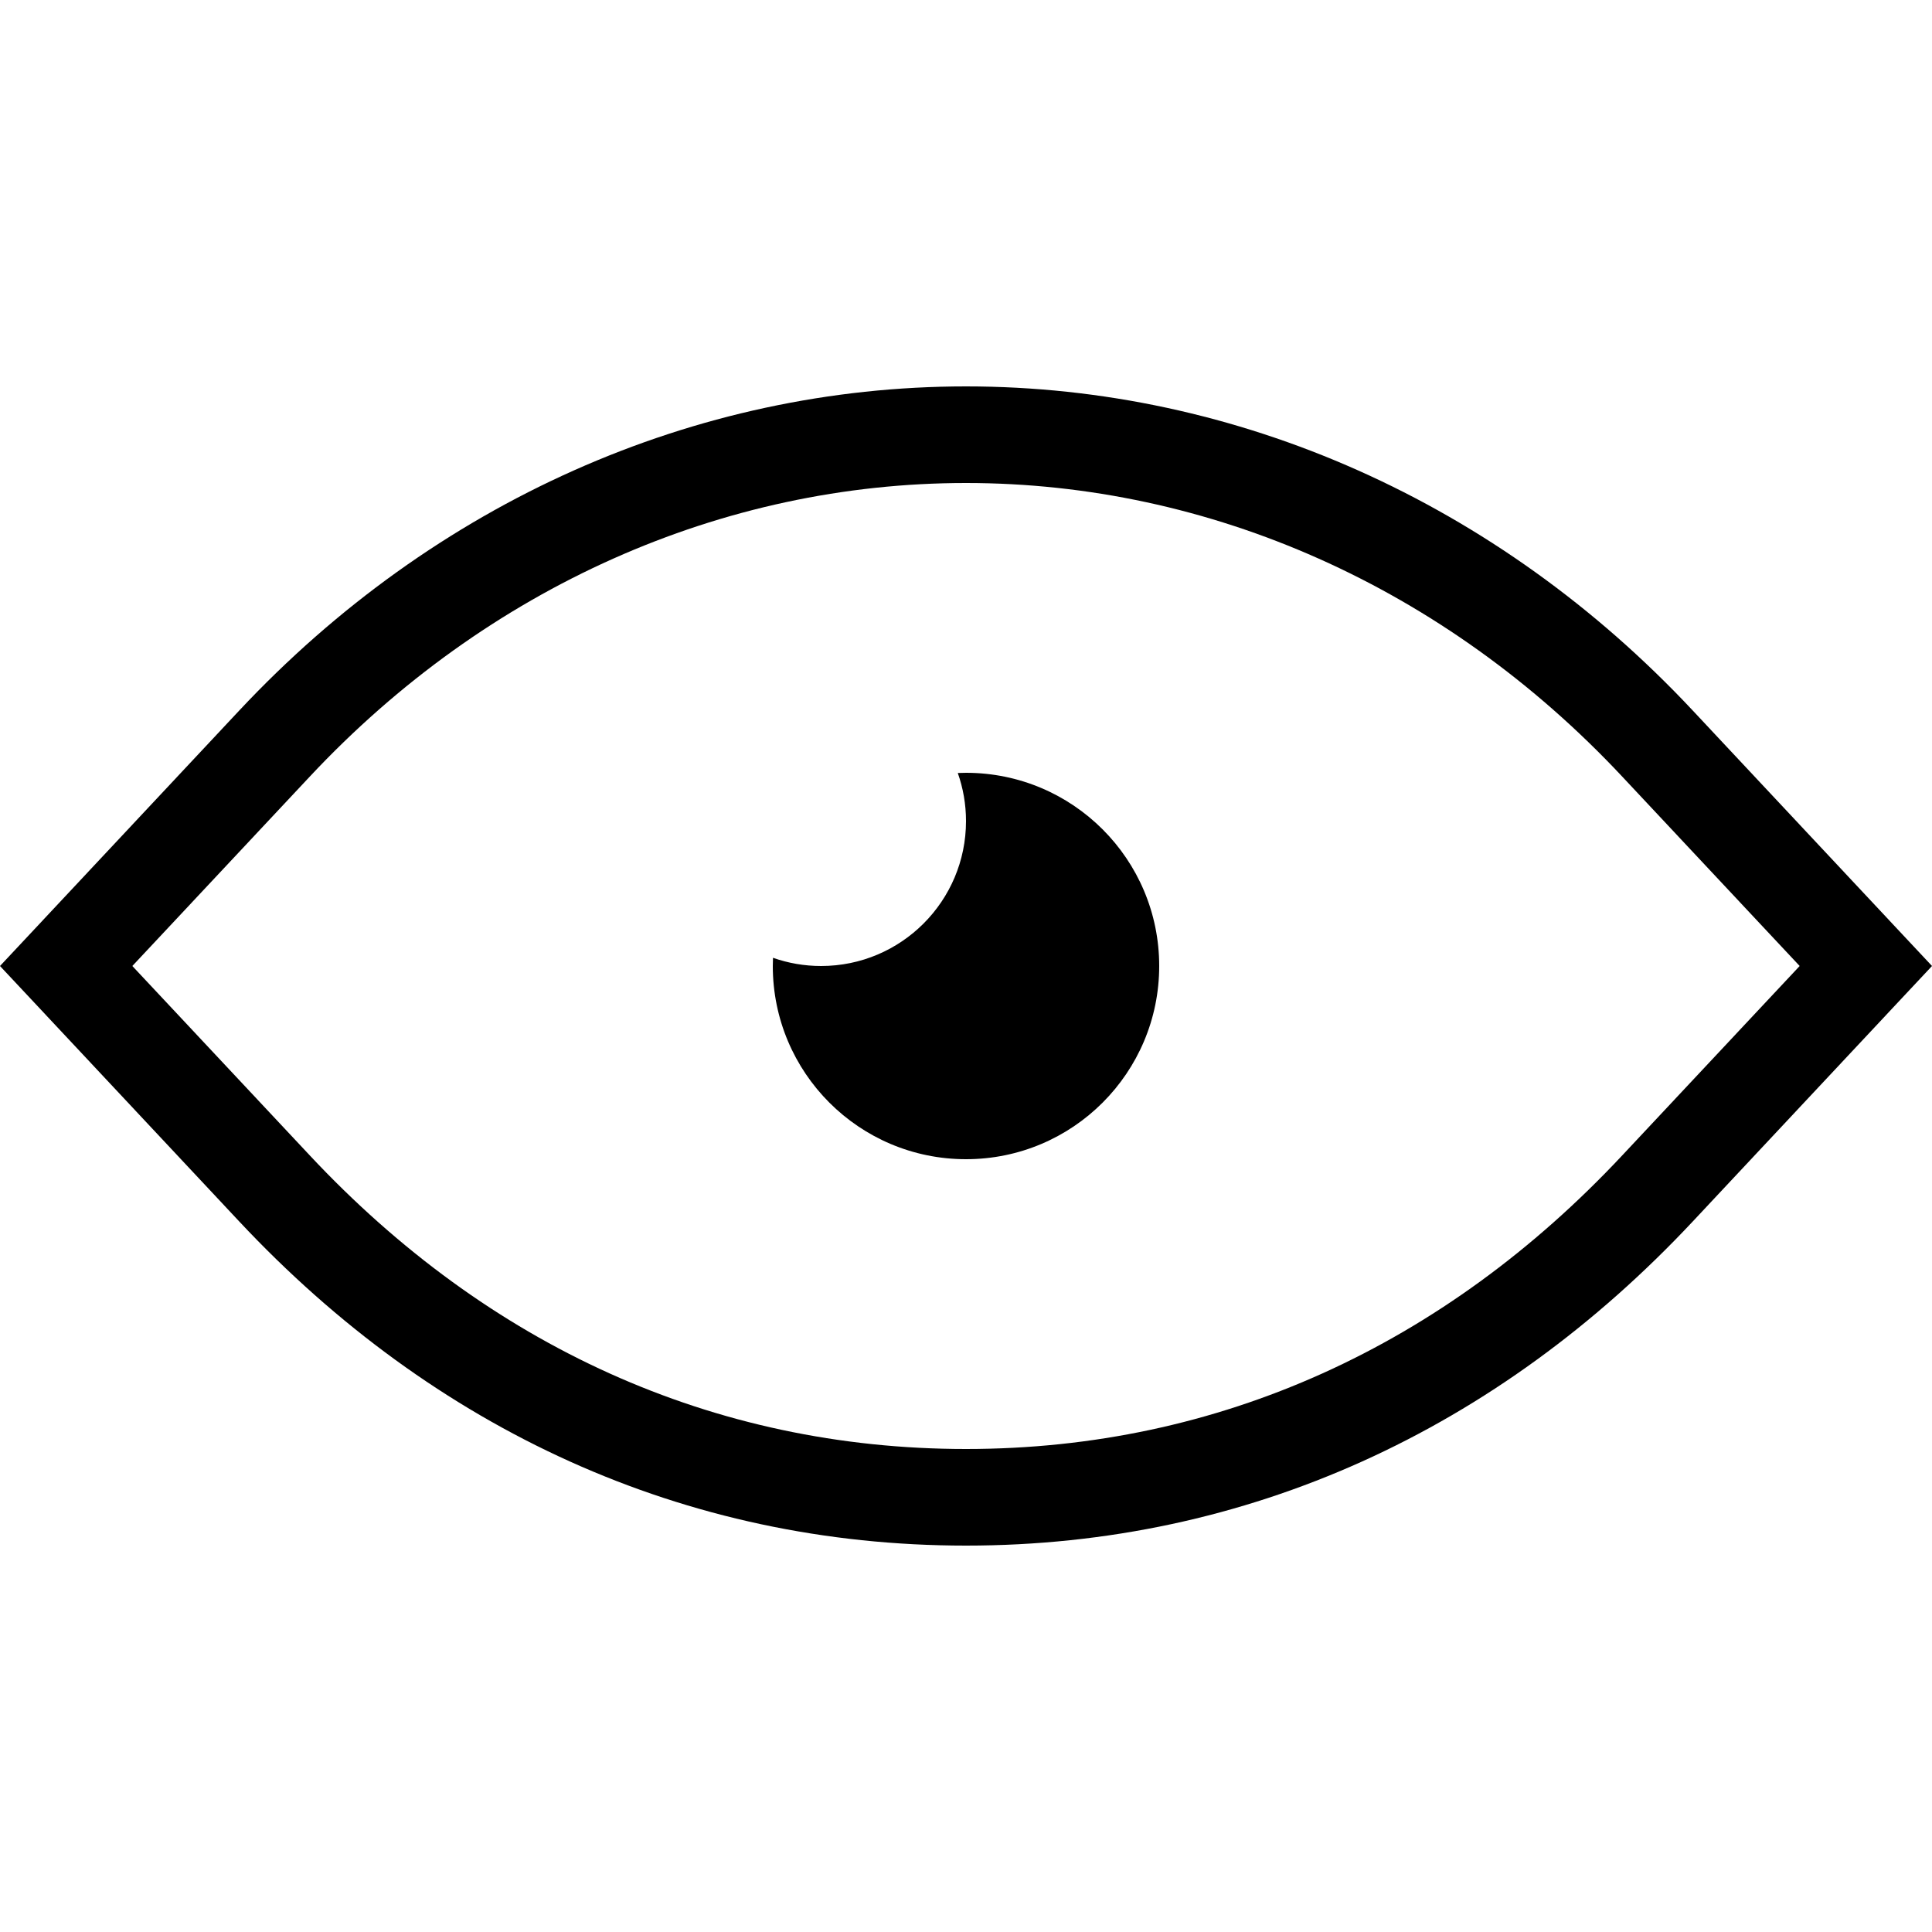
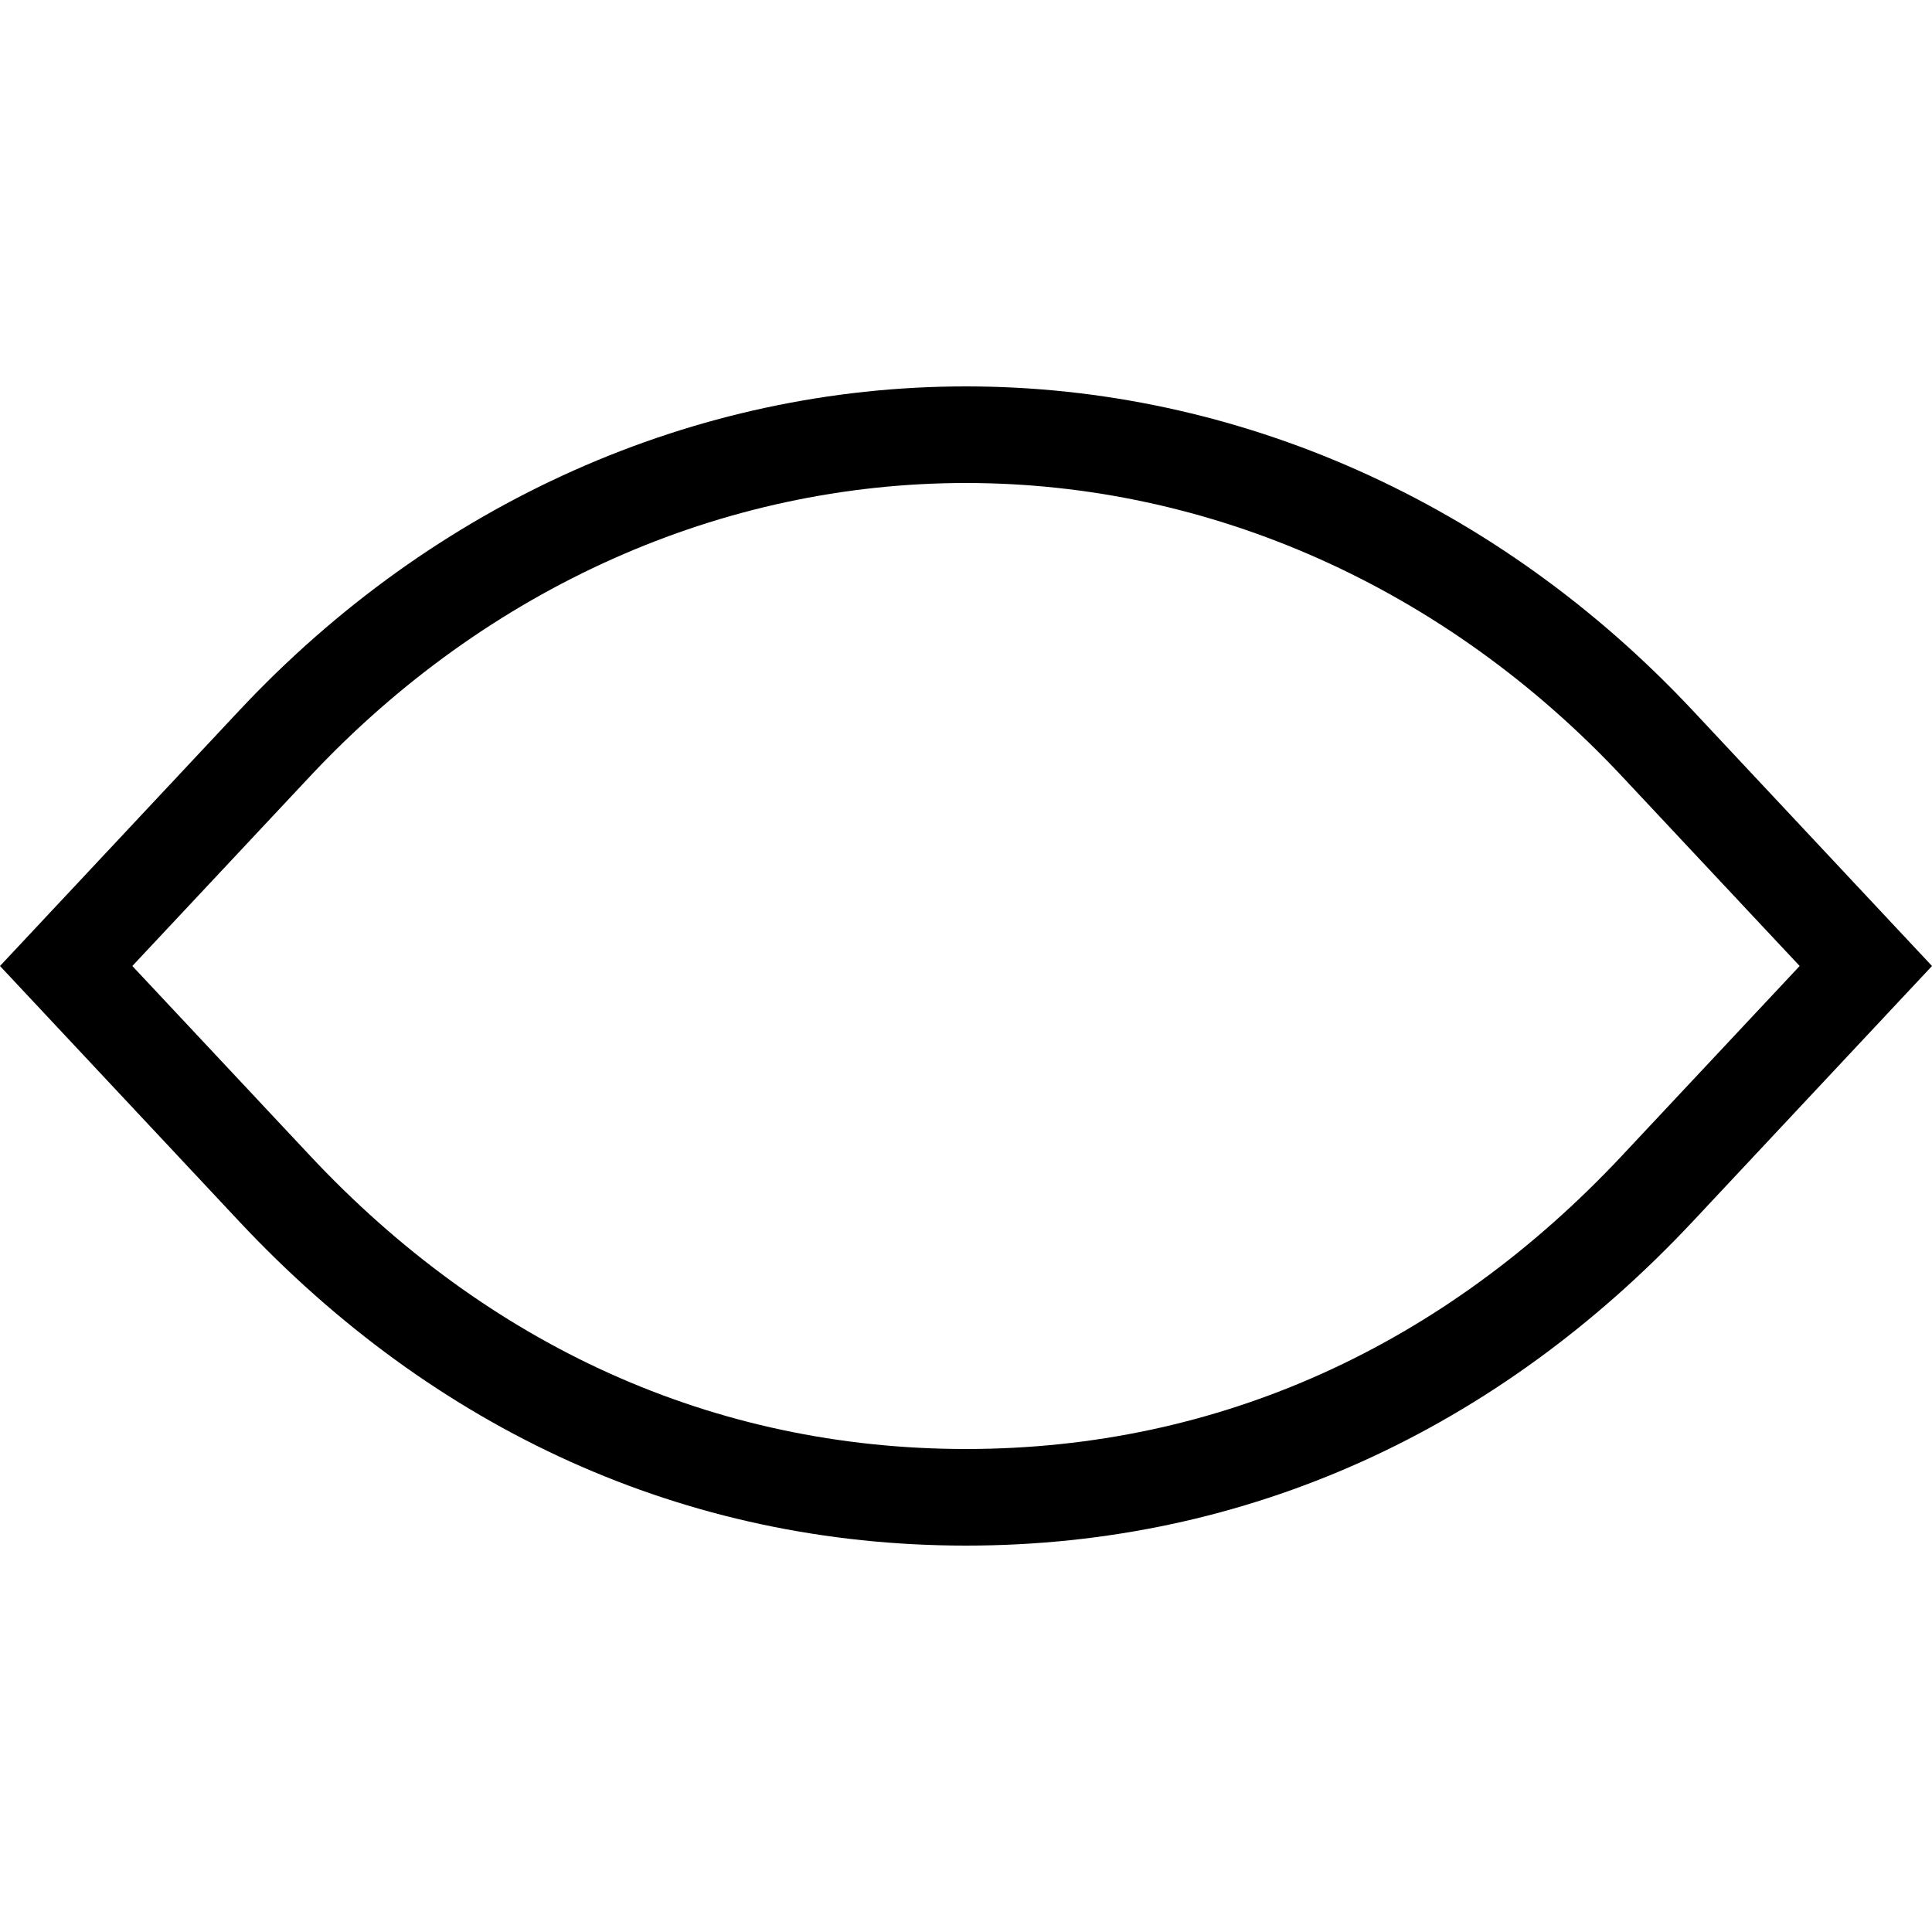
<svg xmlns="http://www.w3.org/2000/svg" width="20" height="20" viewBox="0 0 20 20" fill="none">
  <path fill-rule="evenodd" clip-rule="evenodd" d="M10 5C7.481 5 5.046 6.075 3.207 8.039L1.37 10L3.207 11.961C5.047 13.926 7.378 15 10 15C12.623 15 14.953 13.926 16.793 11.961L18.63 10L16.793 8.039C14.954 6.075 12.519 5 10 5ZM20 10L17.523 7.355C15.506 5.201 12.811 4 10 4C7.189 4 4.494 5.201 2.477 7.355L0 10L2.477 12.645C4.492 14.796 7.08 16 10 16C12.92 16 15.508 14.796 17.523 12.645L20 10Z" fill="black" />
-   <path d="M10 8.5C10 9.328 9.328 10 8.5 10C8.325 10 8.158 9.97 8.002 9.915C8.001 9.943 8 9.972 8 10C8 11.105 8.895 12 10 12C11.105 12 12 11.105 12 10C12 8.895 11.105 8 10 8C9.972 8 9.943 8.001 9.915 8.002C9.97 8.158 10 8.325 10 8.5Z" fill="black" />
</svg>